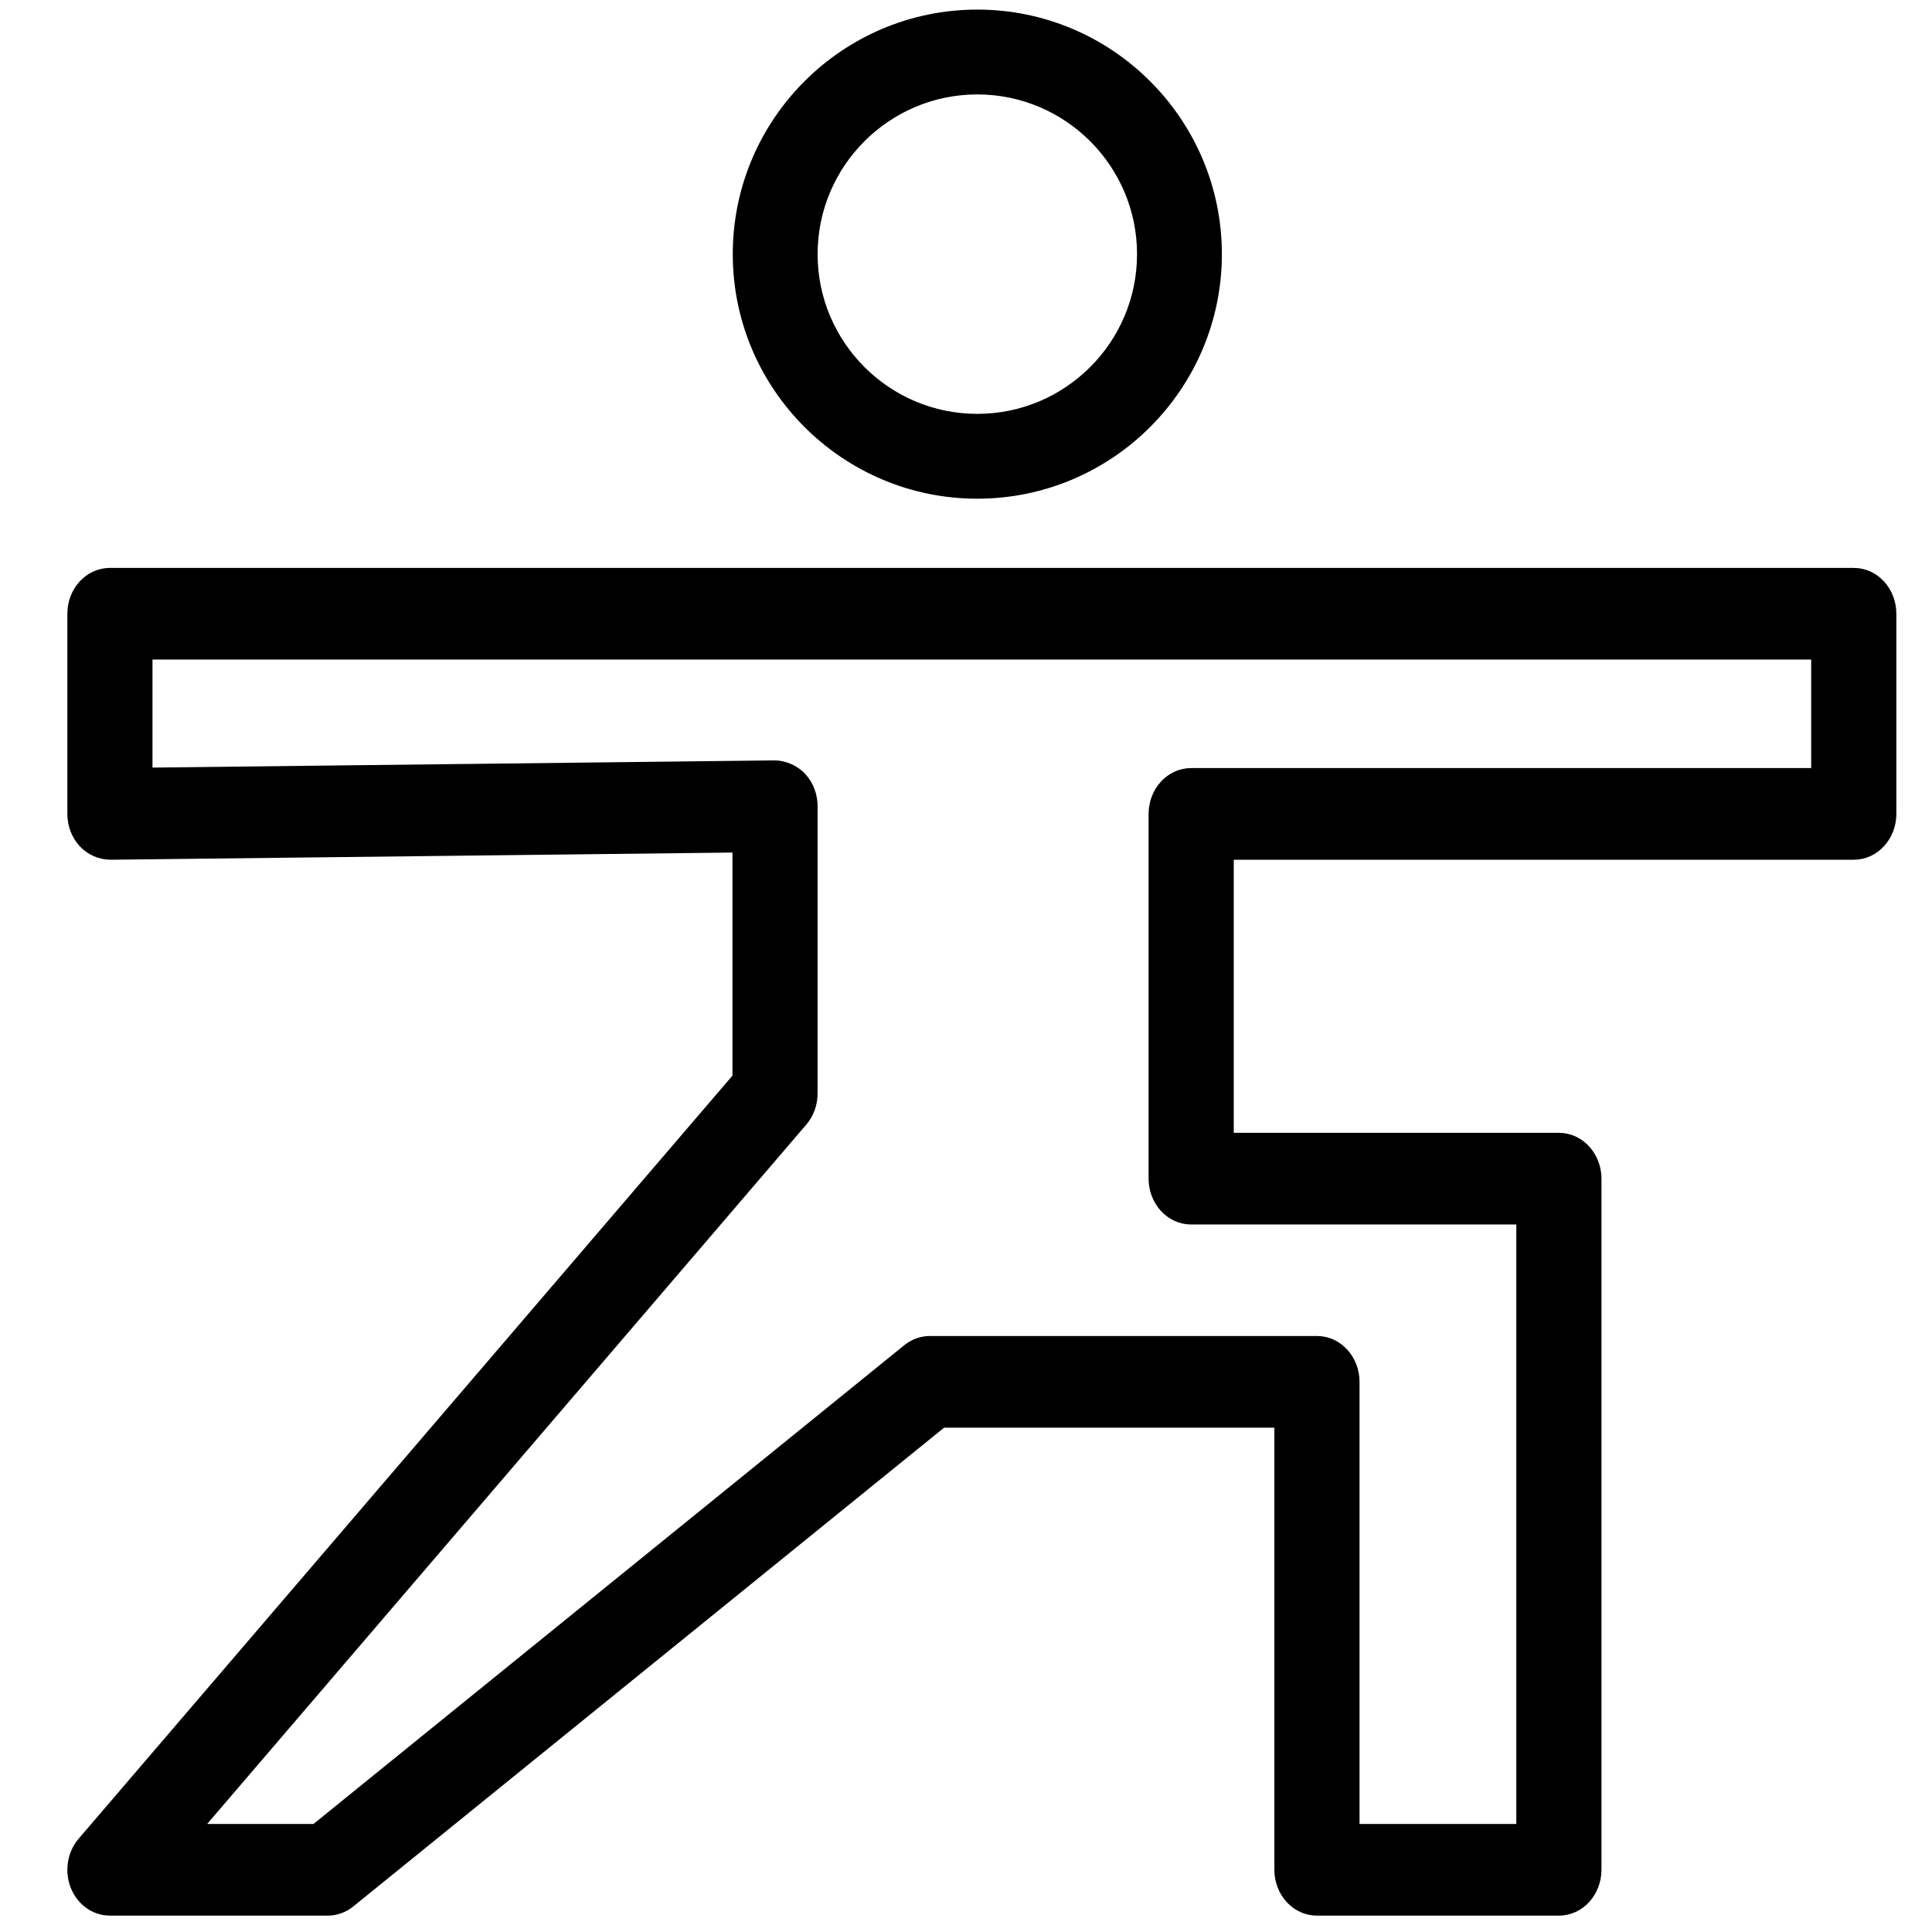
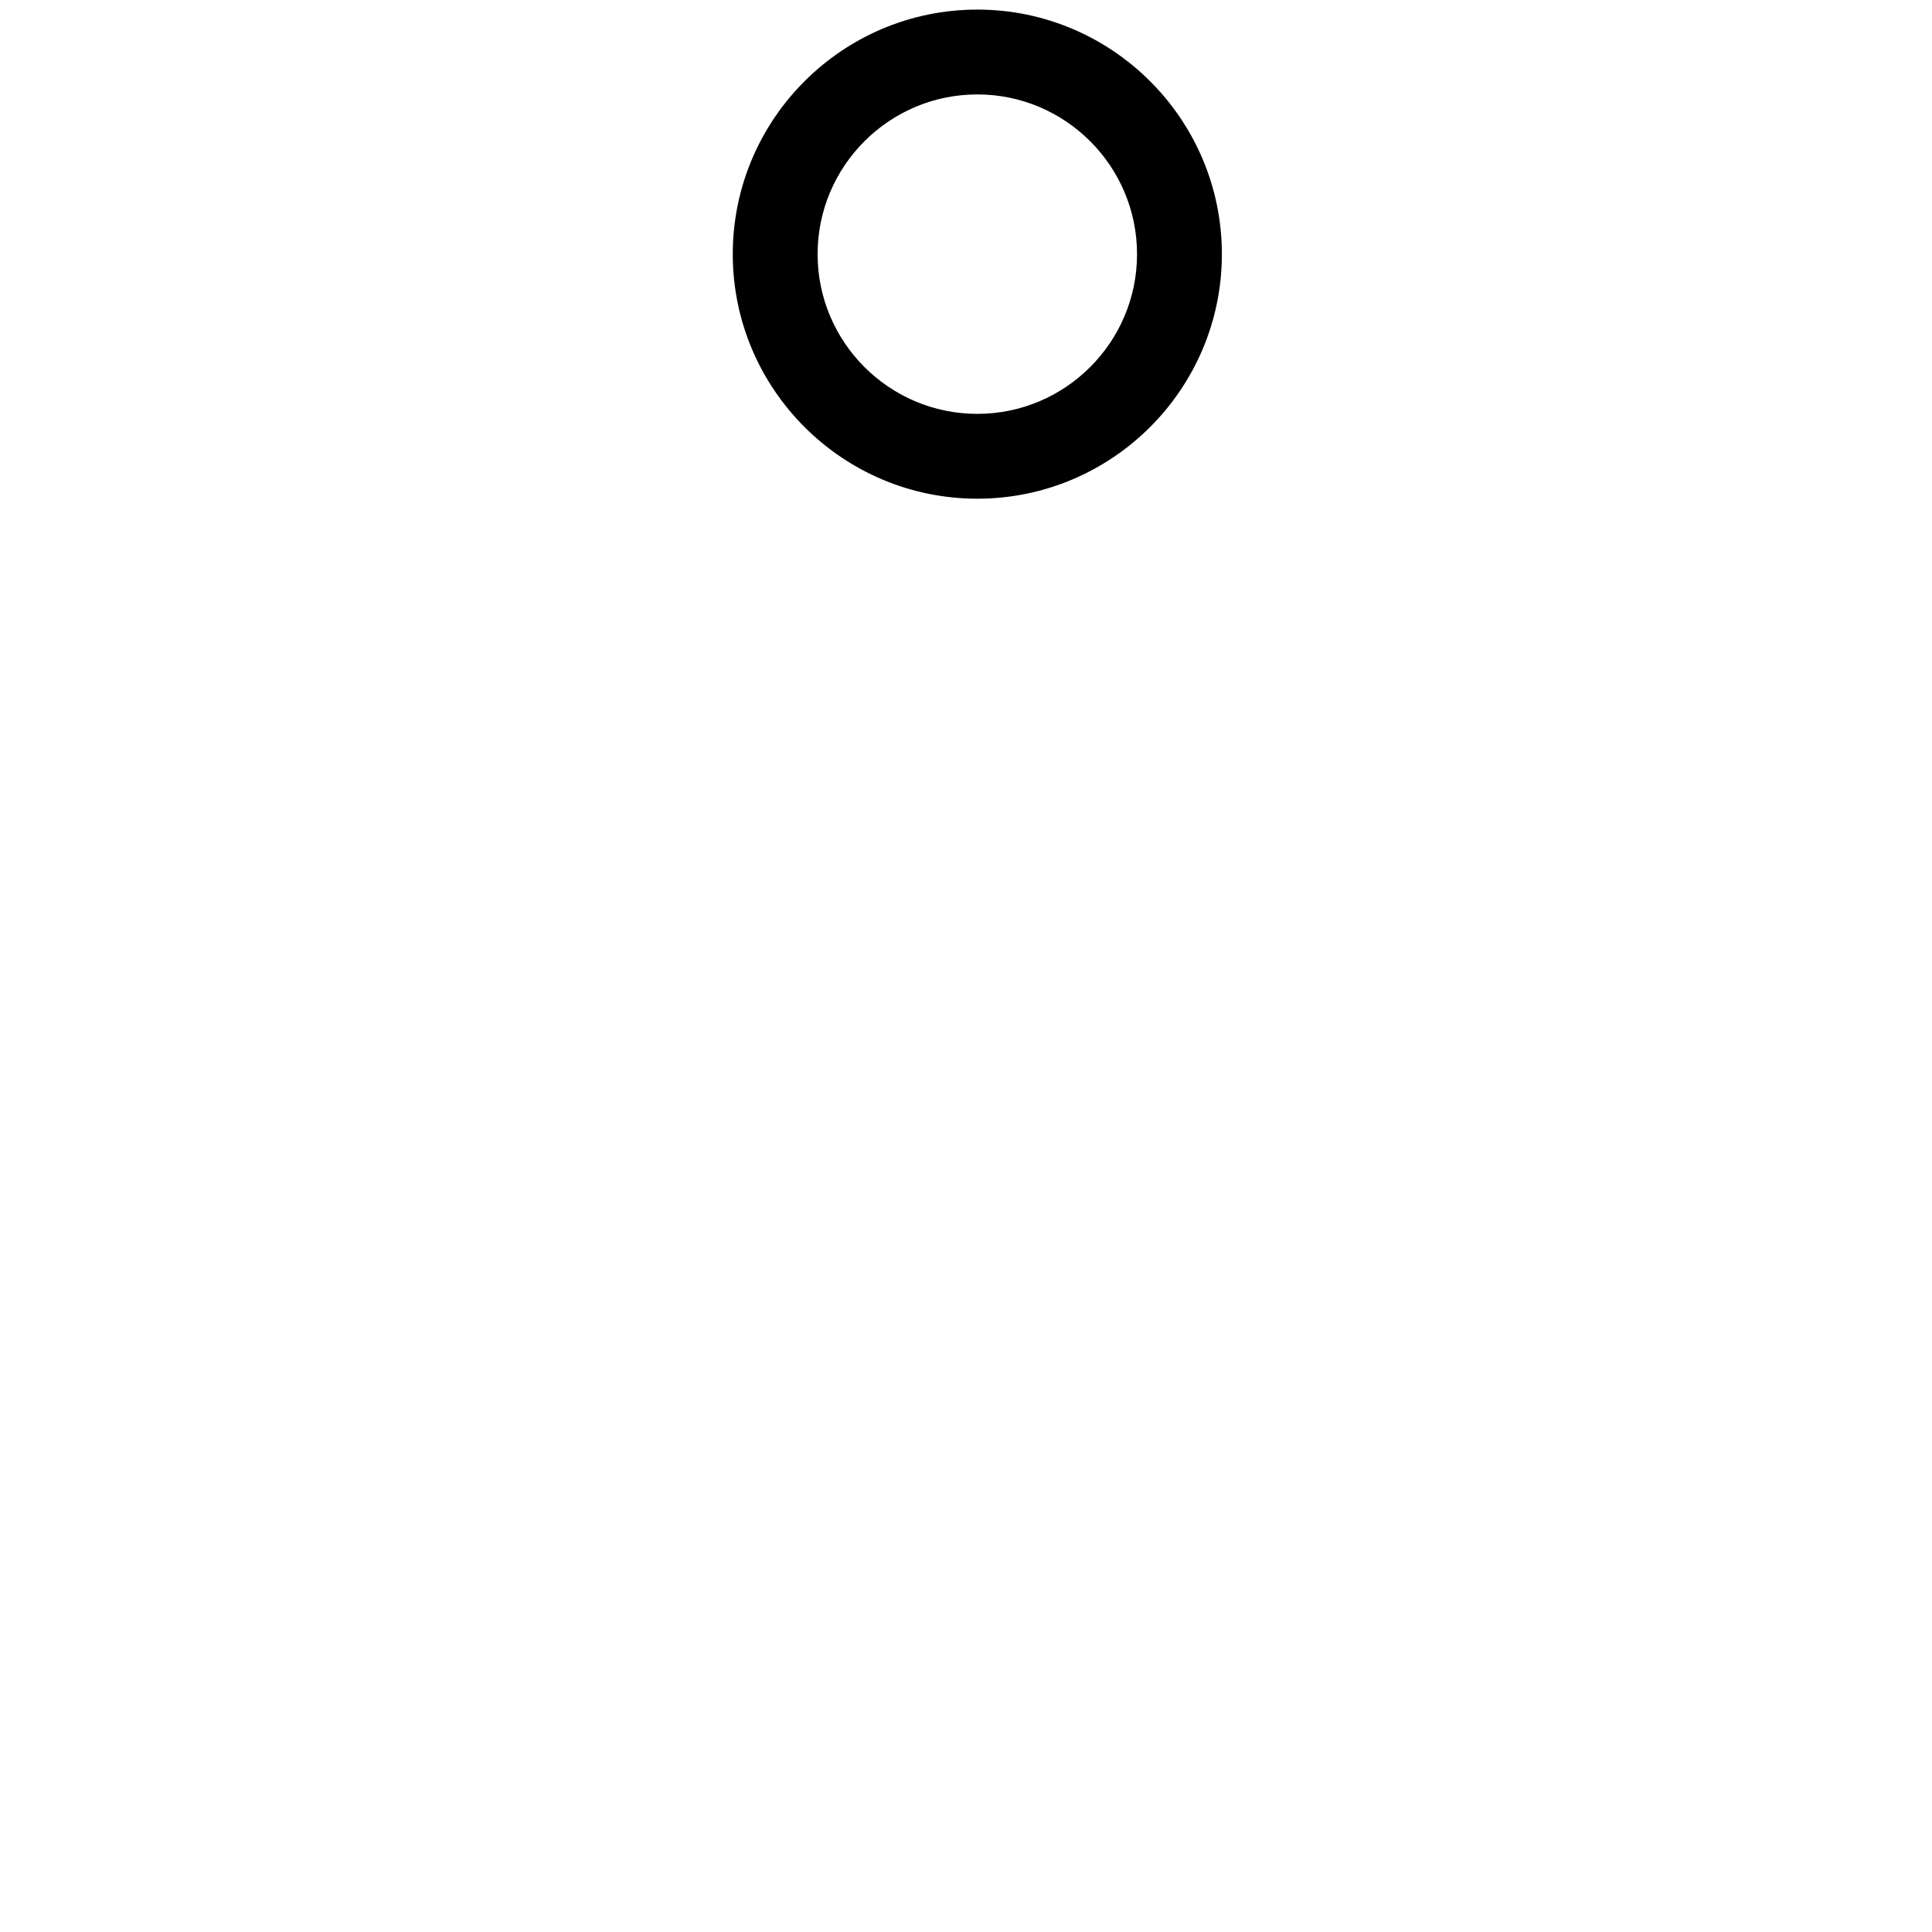
<svg xmlns="http://www.w3.org/2000/svg" width="200" height="200" viewBox="0 0 200 200" fill="none">
-   <path d="M11.409 88.5L11.409 88.5L11.422 88.5L76.323 87.75V111.533L8.519 190.67L8.519 190.67C7.463 191.903 7.182 193.693 7.786 195.229C8.391 196.773 9.792 197.805 11.38 197.805H33.926C34.772 197.805 35.591 197.506 36.262 196.963L36.262 196.963L97.558 147.29H132.422V193.561C132.422 195.859 134.13 197.805 136.33 197.805H161.375C163.576 197.805 165.283 195.859 165.283 193.561V122.015C165.283 119.717 163.576 117.77 161.375 117.77H127.218V88.5H191.903C194.103 88.5 195.81 86.556 195.81 84.256V63.534C195.81 61.234 194.105 59.29 191.903 59.29H11.38C9.177 59.29 7.472 61.234 7.472 63.534V84.256C7.472 85.373 7.878 86.457 8.615 87.255C9.36 88.066 10.398 88.486 11.409 88.5ZM187.992 80.011H123.31C121.11 80.011 119.402 81.955 119.402 84.256V122.015C119.402 124.312 121.11 126.259 123.31 126.259H157.468V189.317H140.238V143.046C140.238 140.748 138.531 138.802 136.33 138.802H96.261C95.415 138.802 94.596 139.101 93.925 139.644L93.924 139.645L32.628 189.317H20.357L83.089 116.092C83.089 116.092 83.089 116.092 83.089 116.092C83.766 115.303 84.136 114.268 84.136 113.2V83.459C84.136 82.343 83.731 81.259 82.993 80.46C82.245 79.646 81.119 79.221 80.195 79.215L80.186 79.215L15.285 79.966V67.778H187.992V80.011Z" fill="black" stroke="black" />
  <path d="M101.172 51.125C114.857 51.125 125.988 39.992 125.988 26.309C125.988 12.626 114.857 1.493 101.172 1.493C87.489 1.493 76.356 12.626 76.356 26.309C76.356 39.992 87.489 51.125 101.172 51.125ZM101.172 9.275C110.564 9.275 118.206 16.915 118.206 26.309C118.206 35.703 110.566 43.343 101.172 43.343C91.778 43.343 84.138 35.703 84.138 26.309C84.138 16.915 91.78 9.275 101.172 9.275Z" fill="black" stroke="black" />
</svg>